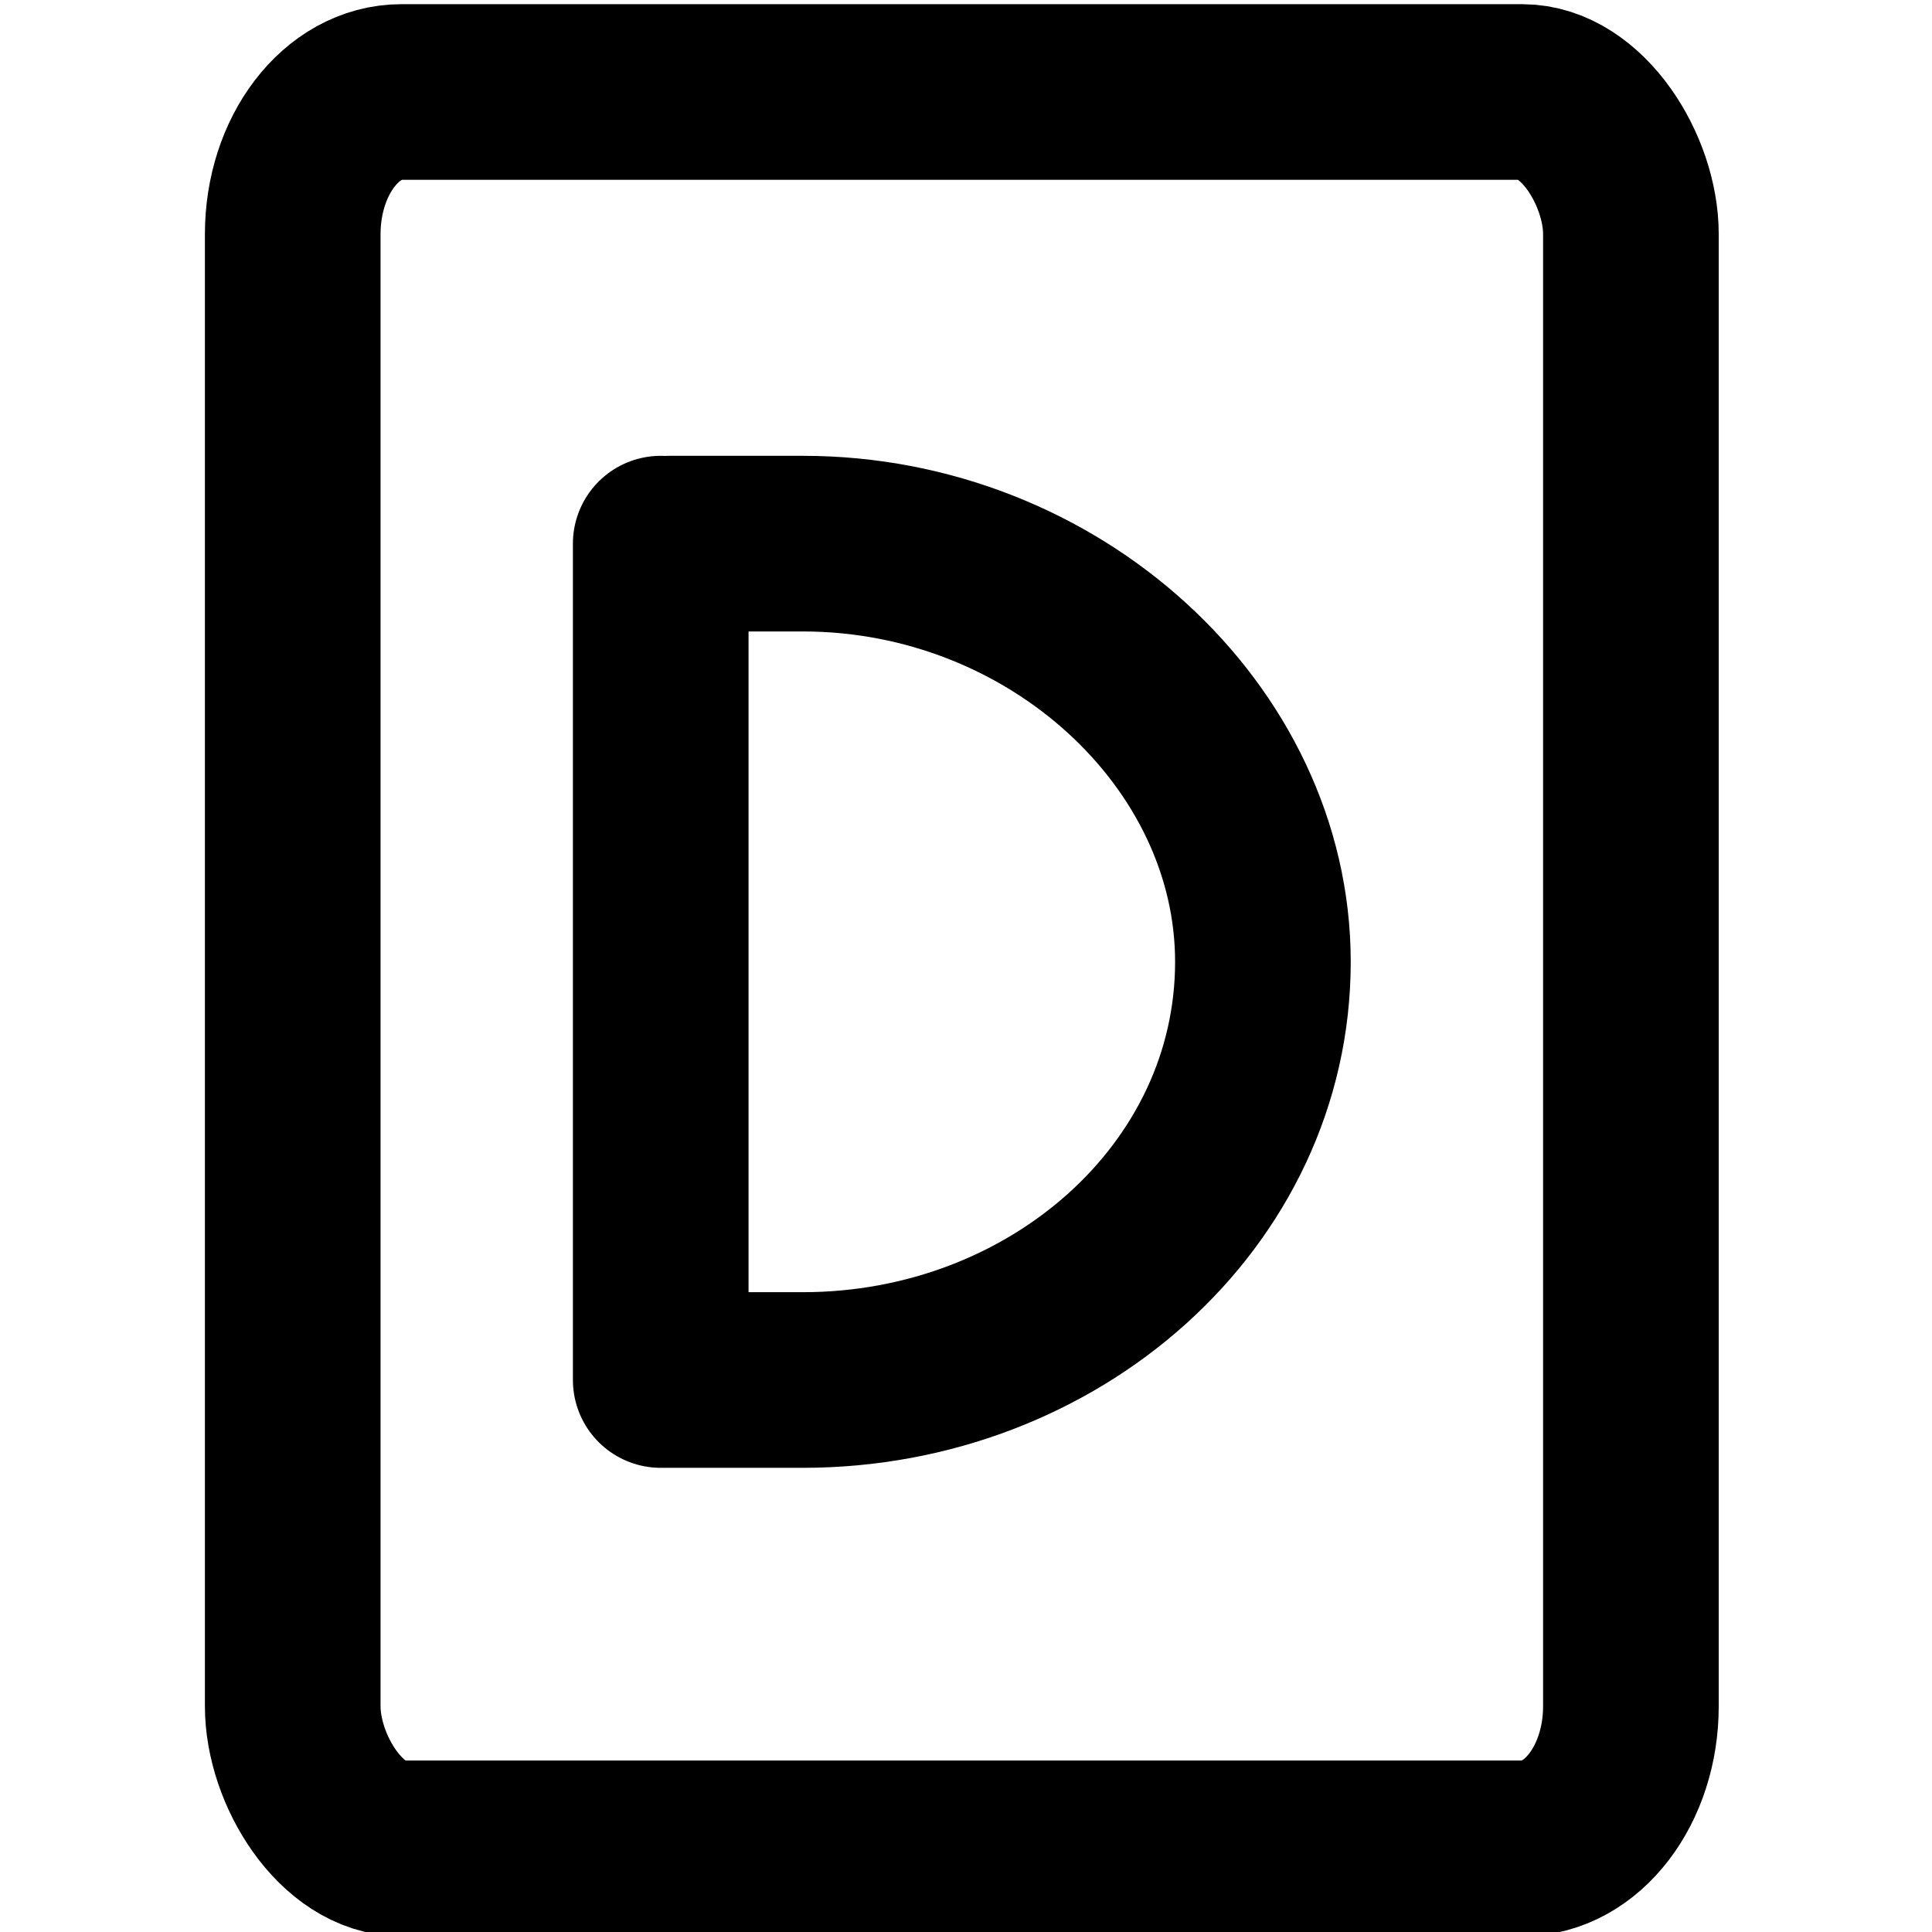
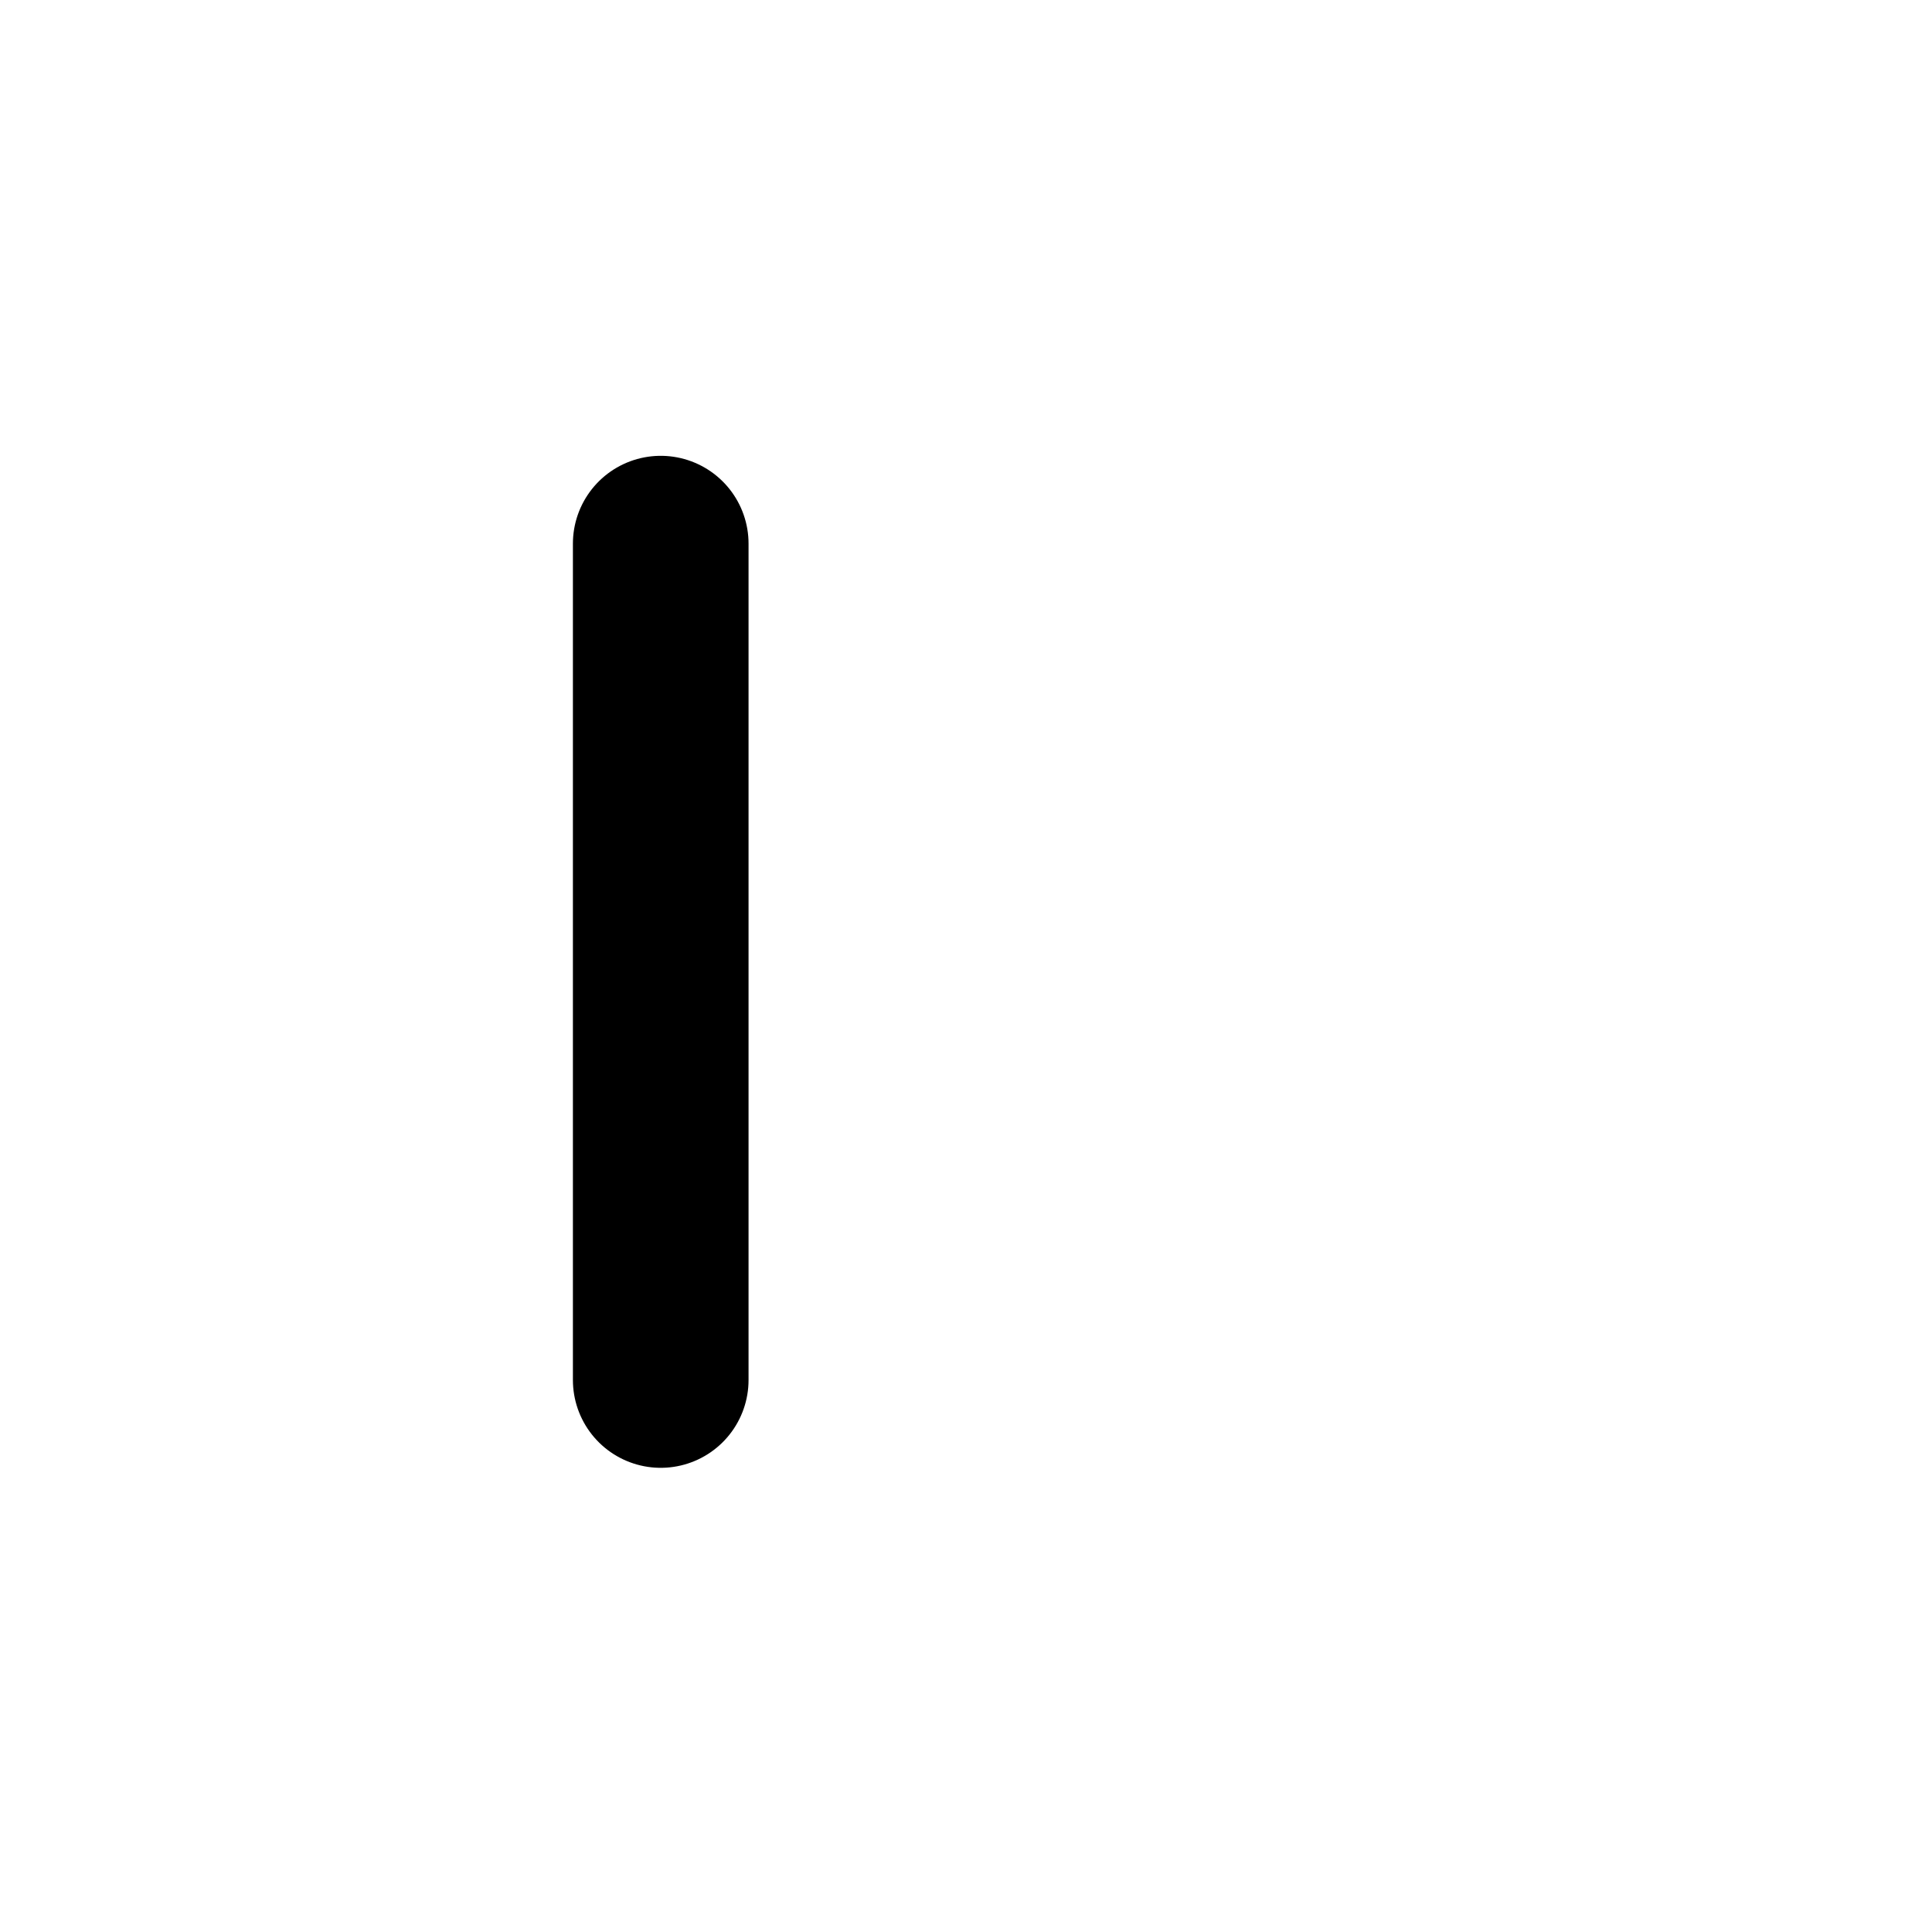
<svg xmlns="http://www.w3.org/2000/svg" xml:space="preserve" width="69px" height="69px" version="1.1" style="shape-rendering:geometricPrecision; text-rendering:geometricPrecision; image-rendering:optimizeQuality; fill-rule:evenodd; clip-rule:evenodd" viewBox="0 0 231 231">
  <defs>
    <style type="text/css">
   
    .str1 {stroke:black;stroke-width:21;stroke-miterlimit:2.613}
    .str0 {stroke:black;stroke-width:21;stroke-linecap:round;stroke-miterlimit:2.613}
    .fil0 {fill:none}
   
  </style>
  </defs>
  <g id="Capa_x0020_1">
    <g id="_1514490986816">
-       <path class="fil0 str0" d="M80 65l16 0c30,0 55,23 55,50 0,28 -25,50 -55,50l-16 0" />
      <line class="fil0 str0" x1="79" y1="165" x2="79" y2="65" />
    </g>
    <rect class="fil0" width="231" height="231" />
-     <rect class="fil0 str1" x="35" y="11" width="160" height="210" rx="13" ry="17" />
  </g>
</svg>